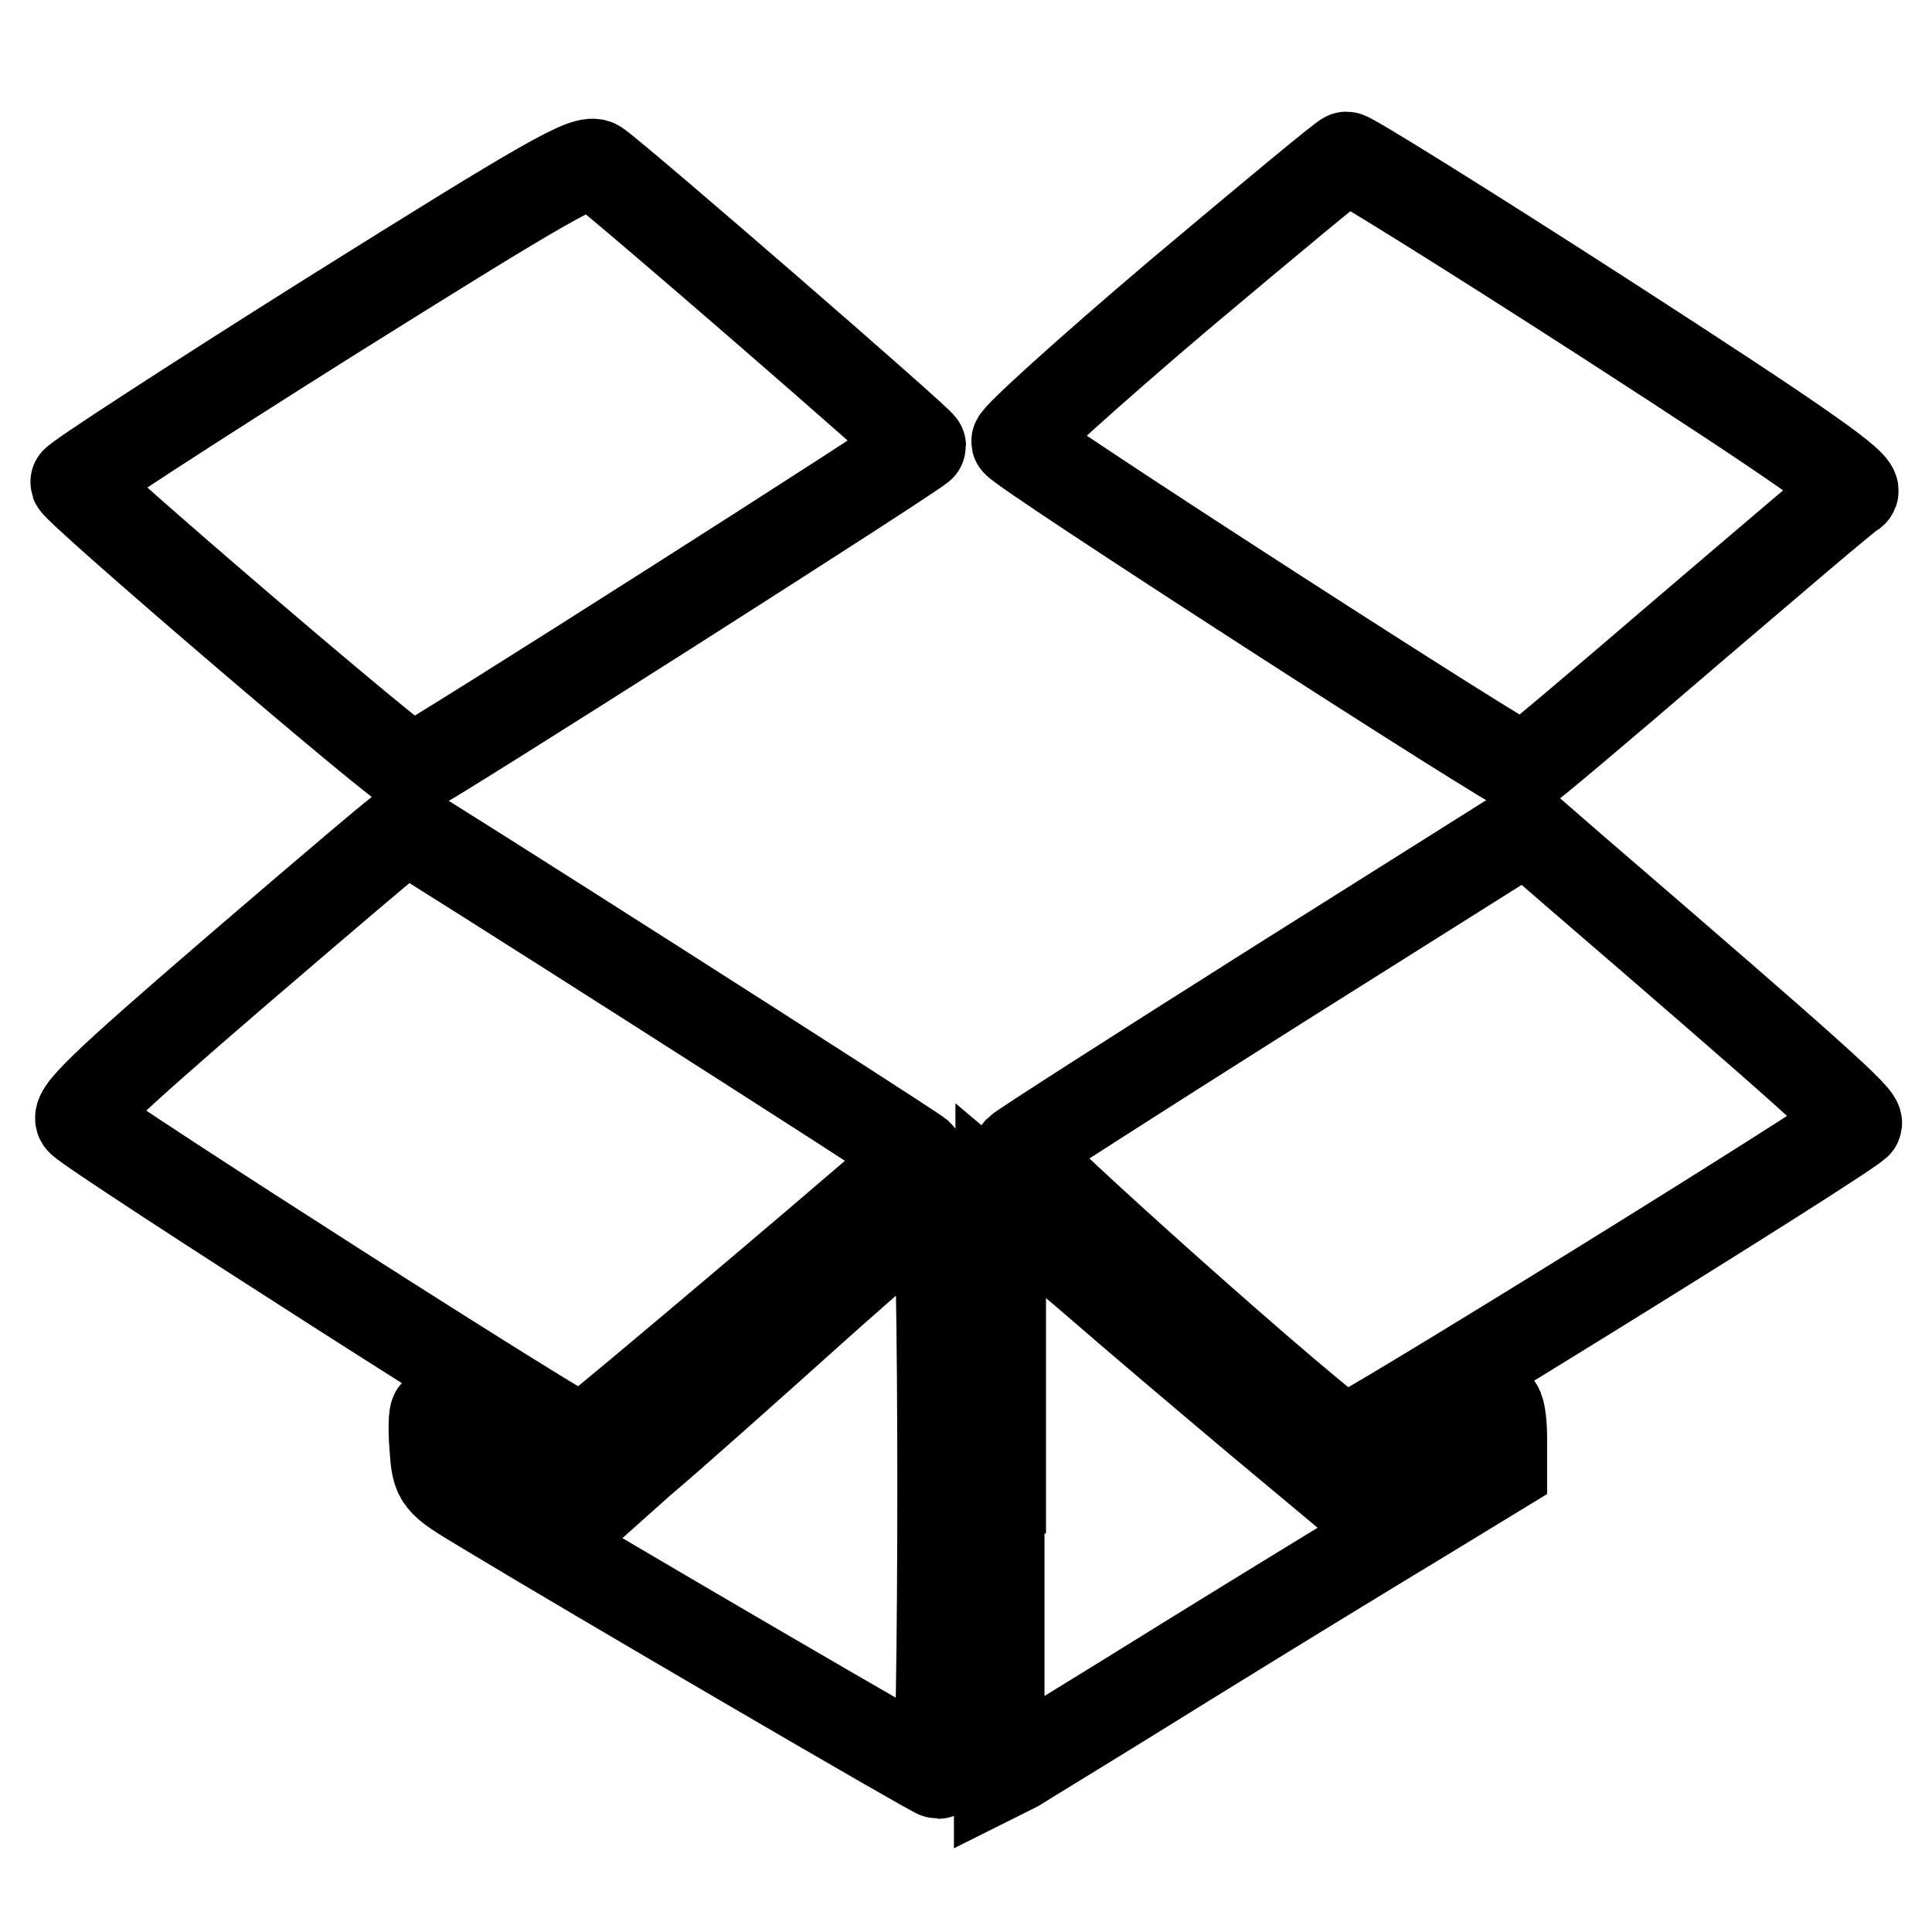
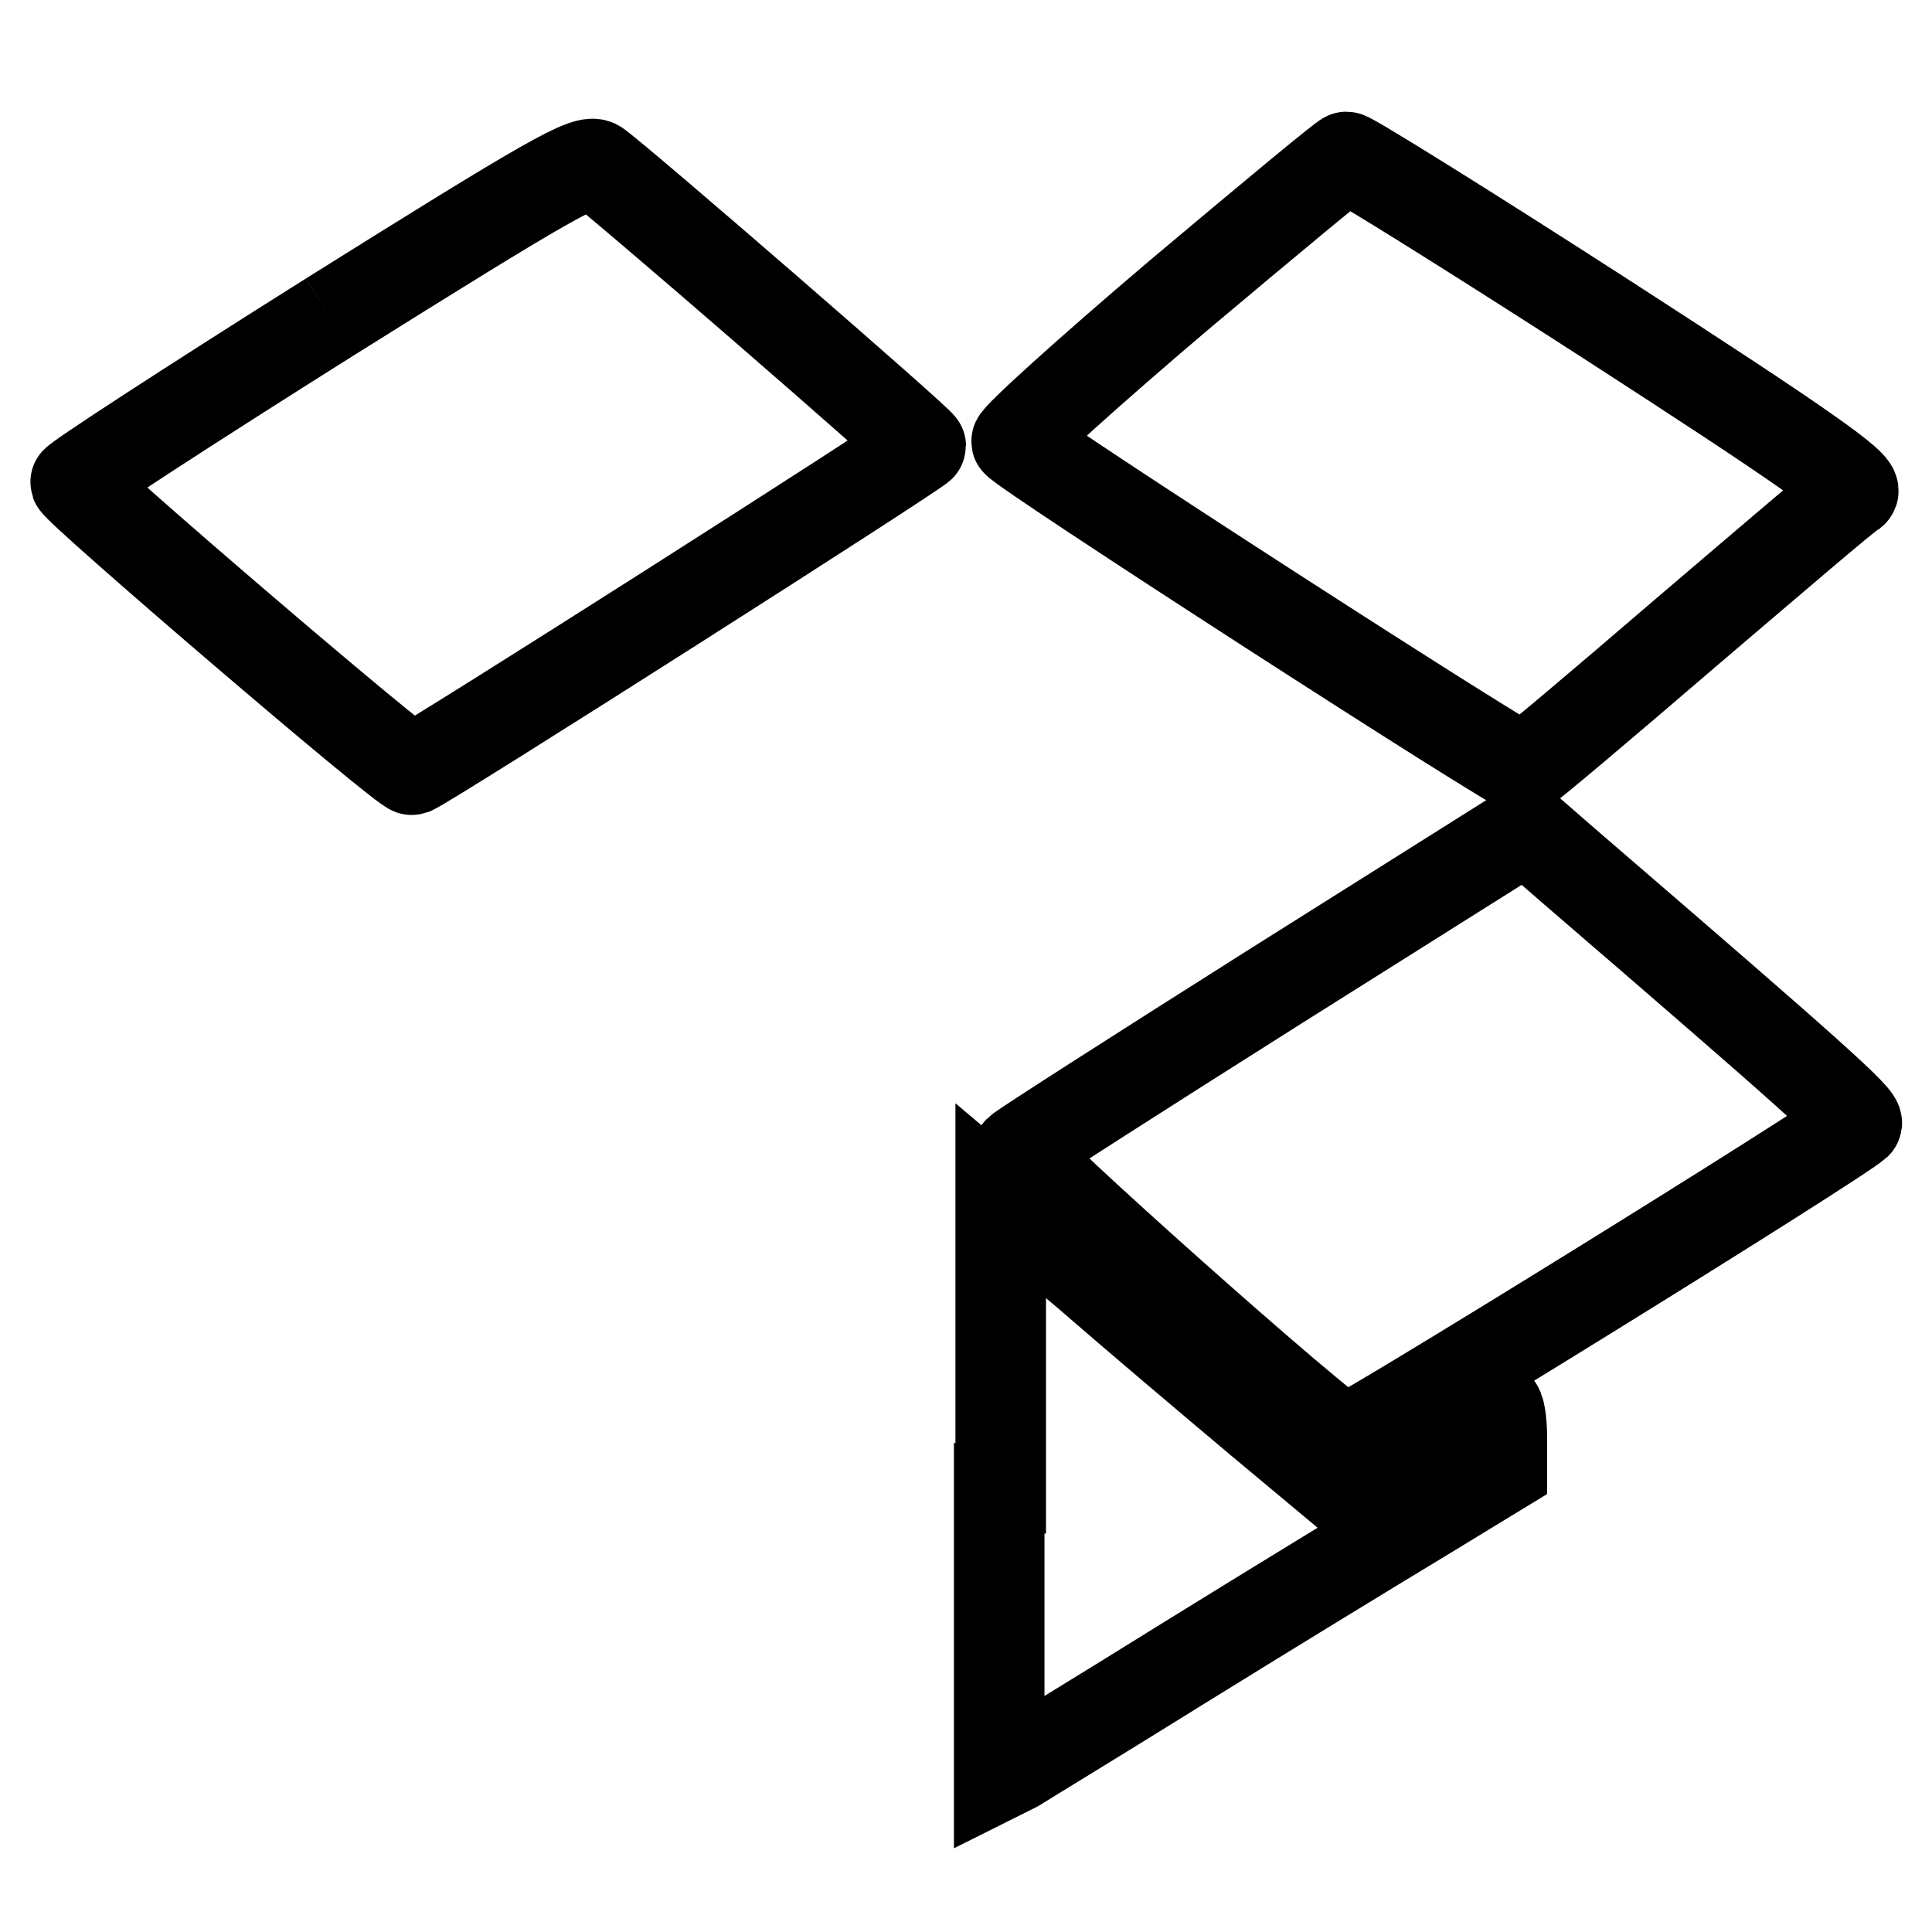
<svg xmlns="http://www.w3.org/2000/svg" version="1.1" x="0px" y="0px" viewBox="0 0 256 256" enable-background="new 0 0 256 256" xml:space="preserve">
  <g>
    <g>
-       <path stroke-width="12" fill-opacity="0" stroke="#000000" d="M43.7,42C25.1,53.7,9.9,63.6,10,63.9c0.4,1.2,43.8,38.4,44.6,38.1c1.9-0.7,67.5-42.5,67.4-42.9  c0-0.5-39.9-35.1-42.9-37.2C77.8,20.9,72.6,23.9,43.7,42z" />
+       <path stroke-width="12" fill-opacity="0" stroke="#000000" d="M43.7,42C25.1,53.7,9.9,63.6,10,63.9c0.4,1.2,43.8,38.4,44.6,38.1c1.9-0.7,67.5-42.5,67.4-42.9  c0-0.5-39.9-35.1-42.9-37.2C77.8,20.9,72.6,23.9,43.7,42" />
      <path stroke-width="12" fill-opacity="0" stroke="#000000" d="M156.1,39.2c-11.9,10.1-21.5,18.8-21.4,19.3c0.3,1,66.3,43.6,67.2,43.4c0.4-0.1,10-8.2,21.4-18  c11.5-9.8,21.4-18.3,22.2-18.7c0.9-0.8-6.5-6-32.5-22.8c-18.6-12-34.2-21.7-34.6-21.6C178.1,20.8,168.1,29.1,156.1,39.2z" />
-       <path stroke-width="12" fill-opacity="0" stroke="#000000" d="M31.4,128.6c-18,15.5-21.6,19-20.6,19.9c2.3,2.2,65.6,42.7,66.4,42.4c0.9-0.4,44.9-37.6,44.6-37.8  c-1.4-1.2-67.6-43.4-68-43.4C53.5,109.7,43.4,118.3,31.4,128.6z" />
      <path stroke-width="12" fill-opacity="0" stroke="#000000" d="M169,130.7c-18.2,11.5-33.5,21.3-34,21.8c-0.7,0.7,40.6,37.5,43.2,38.4c0.7,0.3,65-39.5,67.8-42  c0.6-0.6-6-6.5-37.7-33.8l-6.1-5.3L169,130.7z" />
-       <path stroke-width="12" fill-opacity="0" stroke="#000000" d="M107.5,173.6c-8.8,7.9-18.9,16.9-22.6,20l-6.5,5.8l-10.2-6.1c-5.5-3.3-10.3-6-10.5-6c-0.2,0-0.3,2-0.1,4.4  c0.3,4.4,0.4,4.5,6.4,8.1c14.2,8.6,59.8,35.2,60.3,35.2c0.3,0,0.6-17,0.6-37.9c0-20.9-0.3-37.9-0.7-37.9  C123.8,159.4,116.3,165.7,107.5,173.6z" />
      <path stroke-width="12" fill-opacity="0" stroke="#000000" d="M132.4,197.2v38l2.2-1.1c1.1-0.7,11.3-6.9,22.7-14c11.3-7,25.4-15.6,31.2-19.1l10.5-6.4v-4.1  c0-2.2-0.3-4.1-0.7-4.1c-0.4,0-5,2.6-10.3,5.7l-9.6,5.7l-11.5-9.6c-6.3-5.3-16.6-14-22.8-19.4l-11.5-9.7V197.2z" />
    </g>
  </g>
</svg>